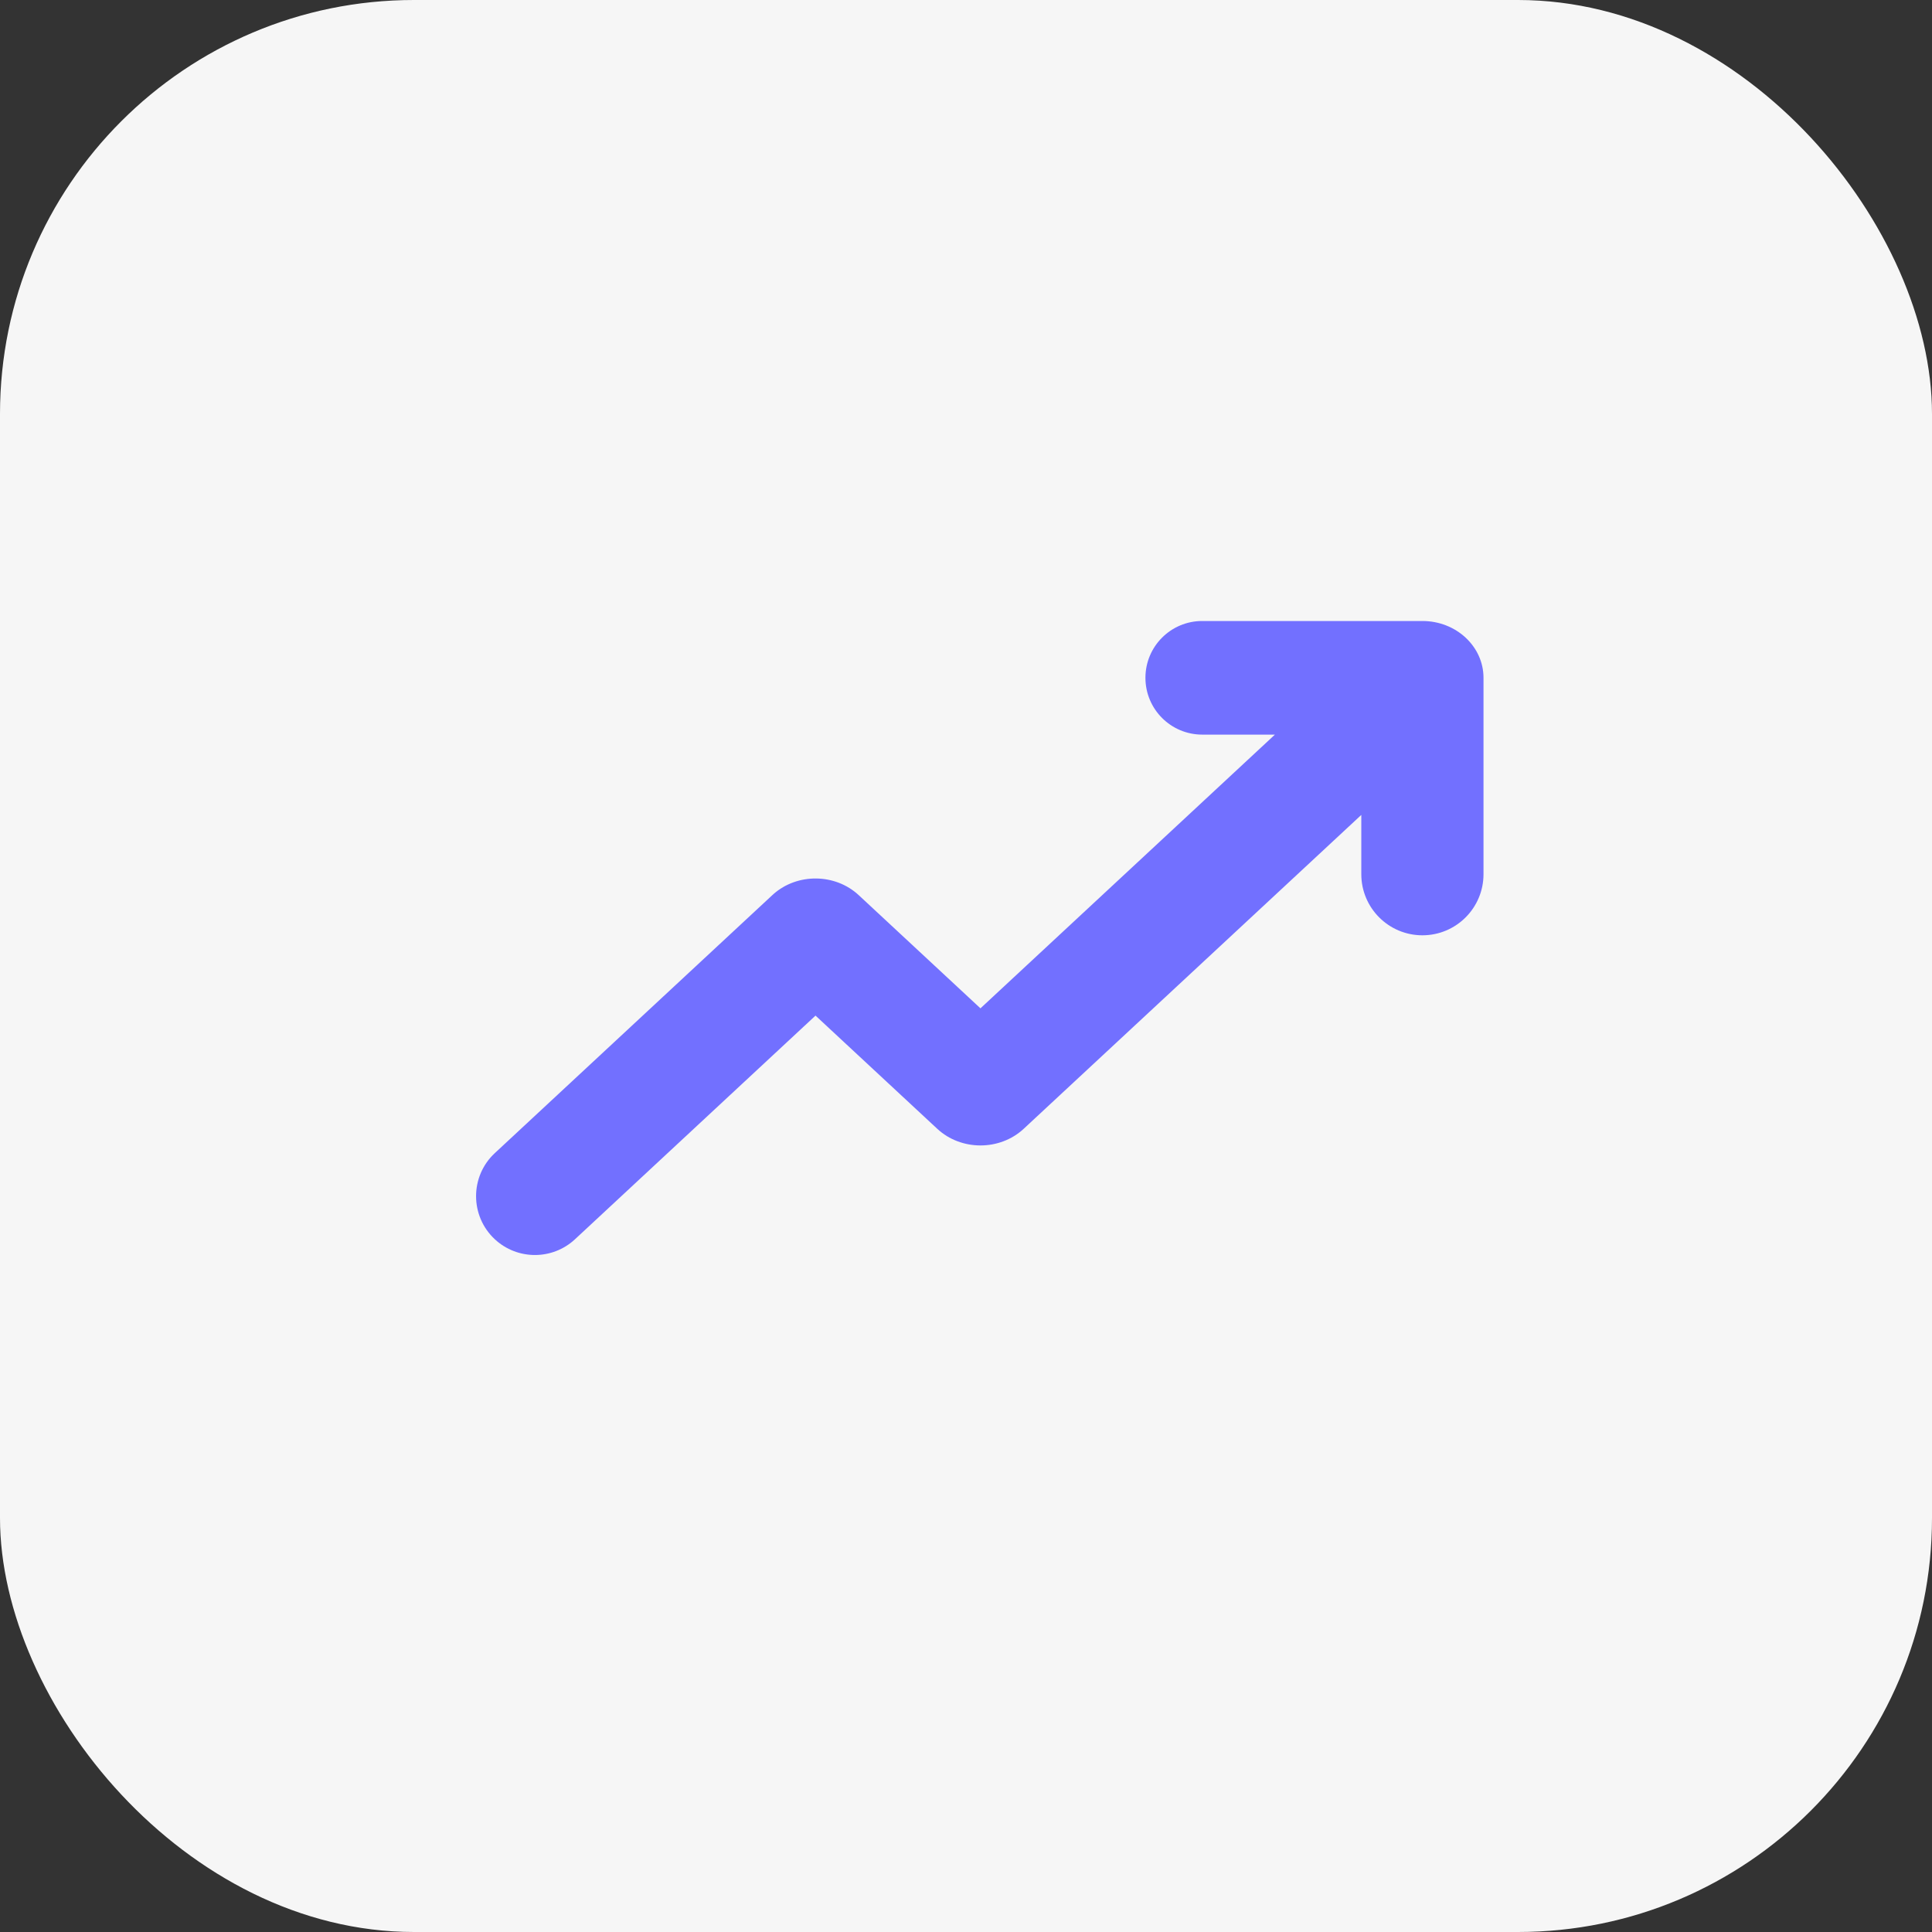
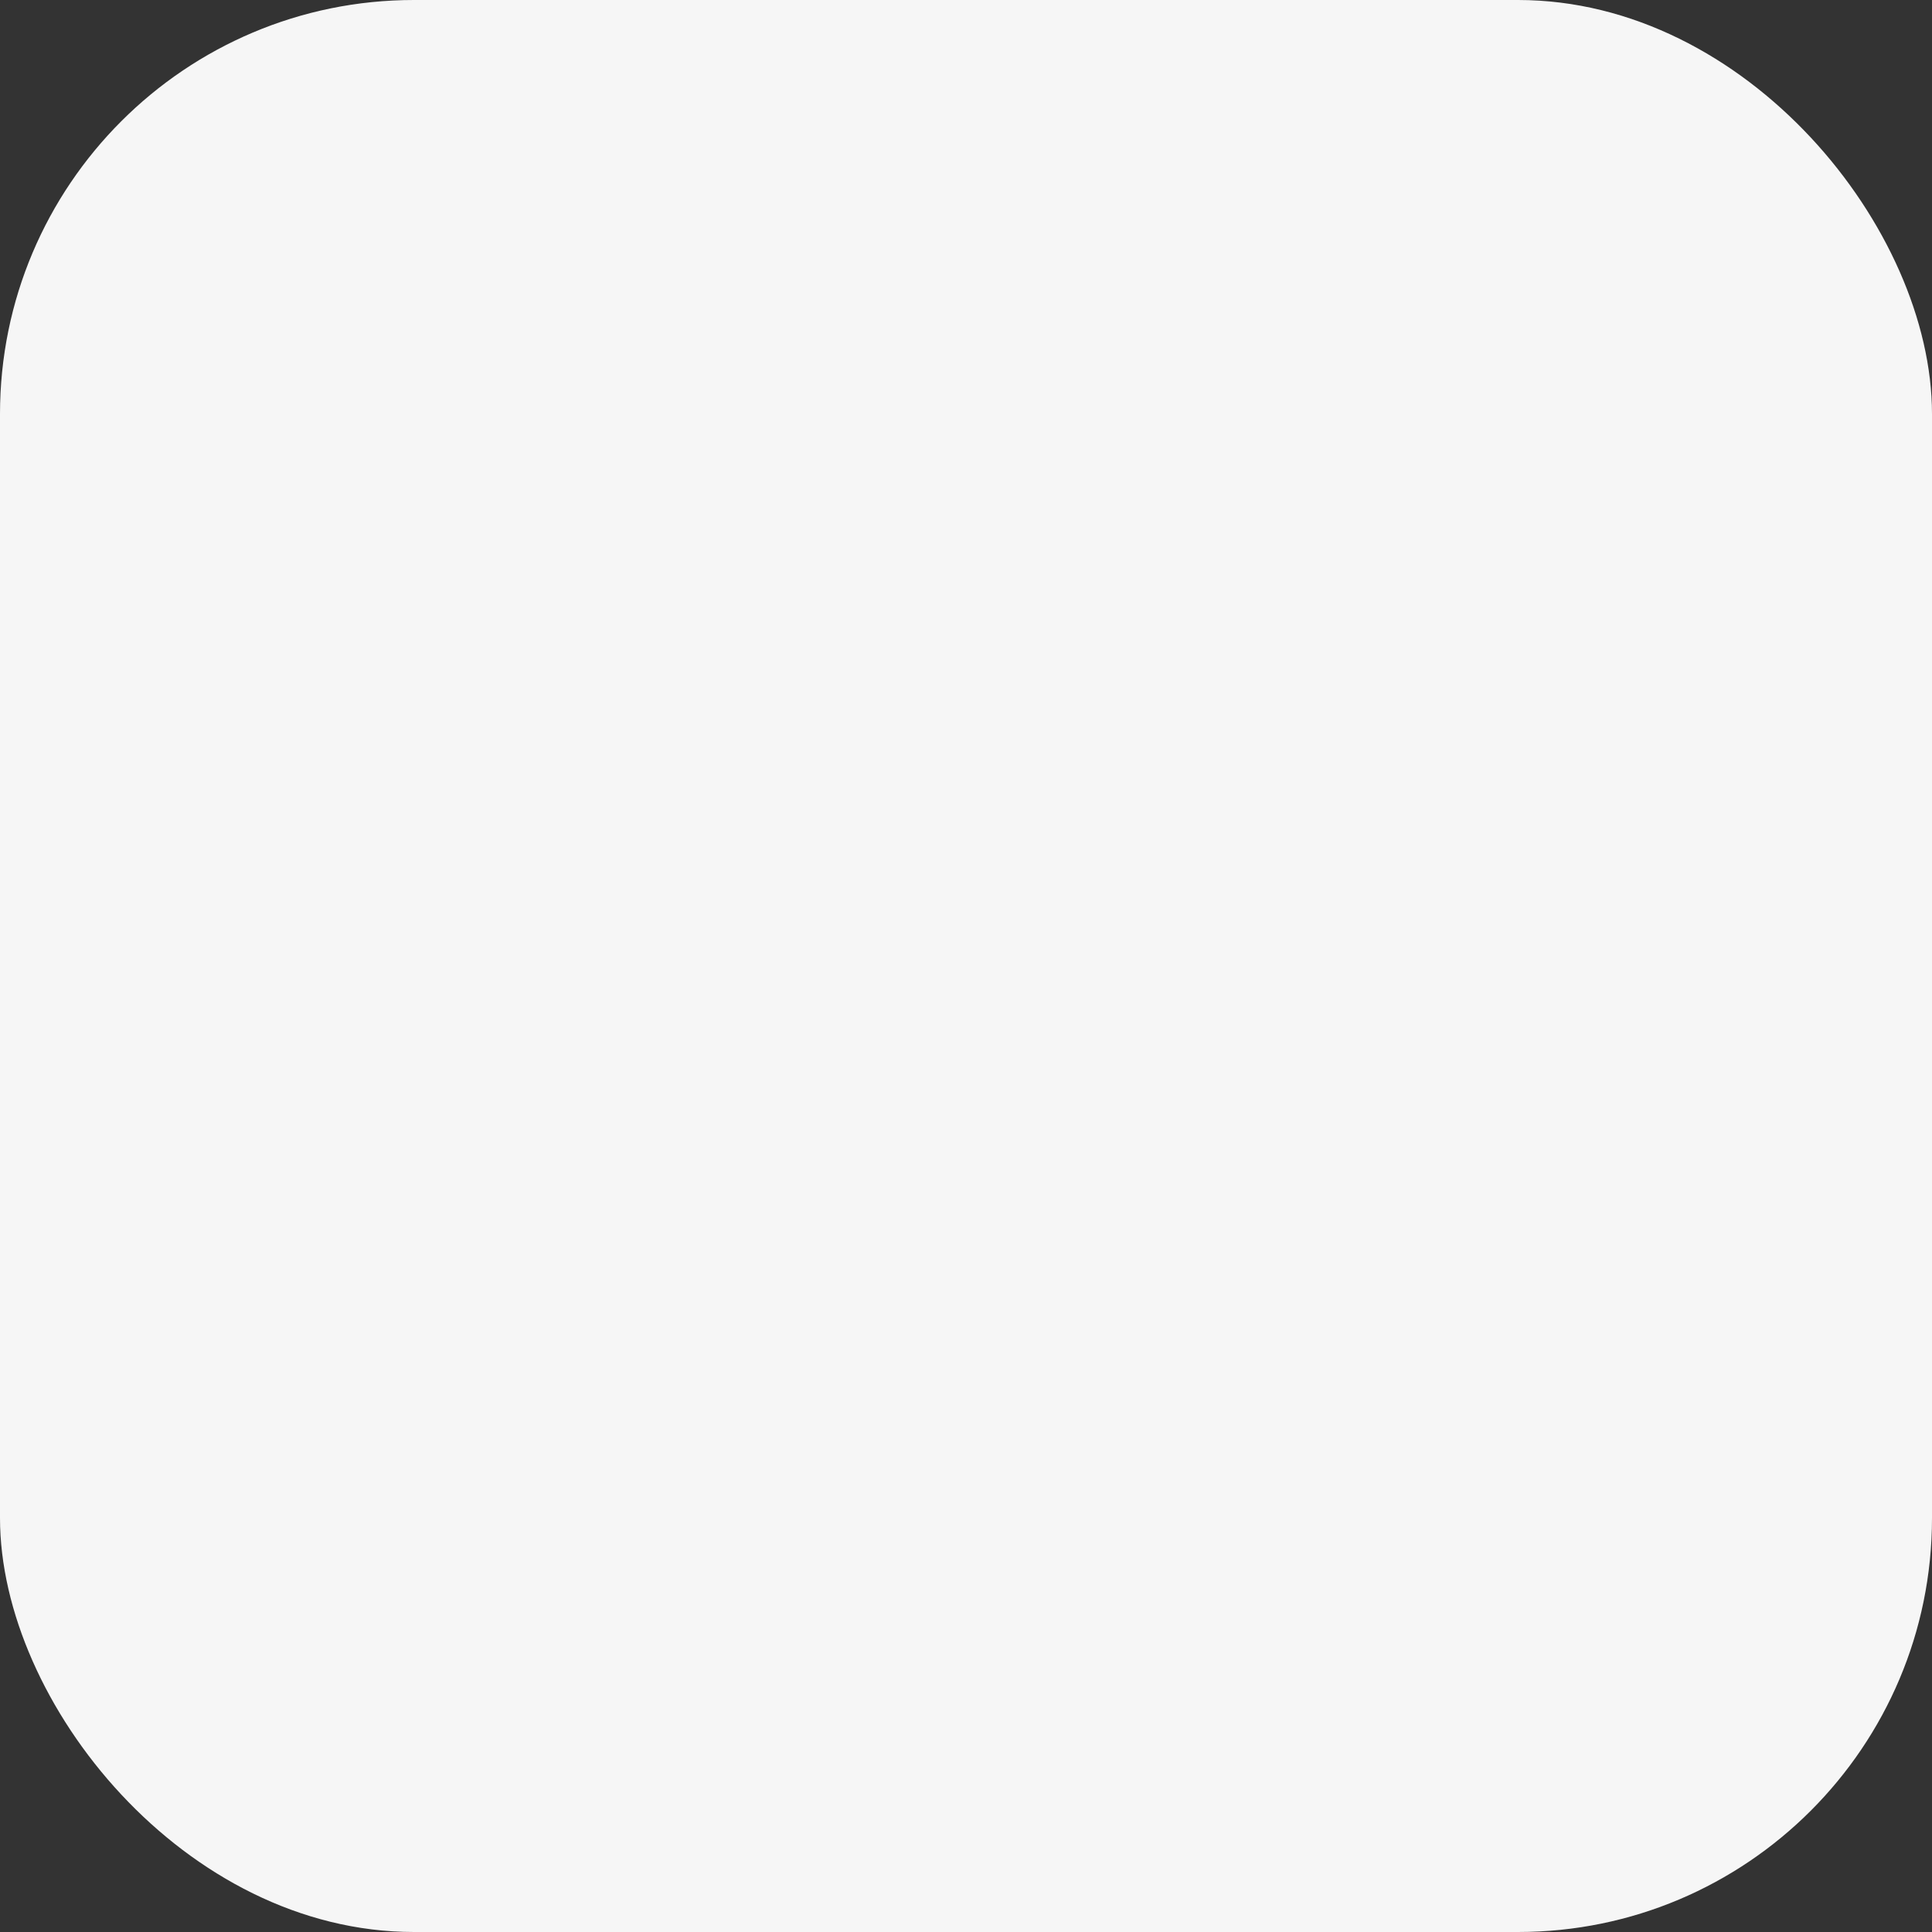
<svg xmlns="http://www.w3.org/2000/svg" width="56" height="56" viewBox="0 0 56 56" fill="none">
  <rect x="0" y="0" width="56" height="56" fill="#333333" stroke="none" />
  <rect width="56" height="56" rx="12" fill="#F6F6F6" />
  <g clip-path="url(#clip0_5212_113)">
-     <path d="M43 25.339C43 26.317 42.207 27.11 41.229 27.11C40.251 27.11 39.458 26.317 39.458 25.339V23.621L29.672 32.719C28.98 33.362 27.859 33.362 27.167 32.719L23.638 29.438L16.666 35.921C16.011 36.529 14.998 36.529 14.343 35.921C13.618 35.246 13.618 34.097 14.343 33.423L22.386 25.946L22.419 25.916C23.112 25.303 24.209 25.313 24.89 25.946L28.419 29.227L36.954 21.293H34.847C33.938 21.293 33.201 20.556 33.201 19.646C33.201 18.737 33.938 18 34.847 18H41.229C42.207 18 43 18.737 43 19.646V25.339Z" fill="#7270FF" />
+     <path d="M43 25.339C43 26.317 42.207 27.11 41.229 27.11C40.251 27.11 39.458 26.317 39.458 25.339V23.621L29.672 32.719C28.98 33.362 27.859 33.362 27.167 32.719L23.638 29.438L16.666 35.921C16.011 36.529 14.998 36.529 14.343 35.921C13.618 35.246 13.618 34.097 14.343 33.423L22.386 25.946C23.112 25.303 24.209 25.313 24.89 25.946L28.419 29.227L36.954 21.293H34.847C33.938 21.293 33.201 20.556 33.201 19.646C33.201 18.737 33.938 18 34.847 18H41.229C42.207 18 43 18.737 43 19.646V25.339Z" fill="#7270FF" />
  </g>
  <defs>
    <clipPath id="clip0_5212_113">
-       <rect width="32" height="32" fill="white" transform="translate(12 12)" />
-     </clipPath>
+       </clipPath>
  </defs>
</svg>